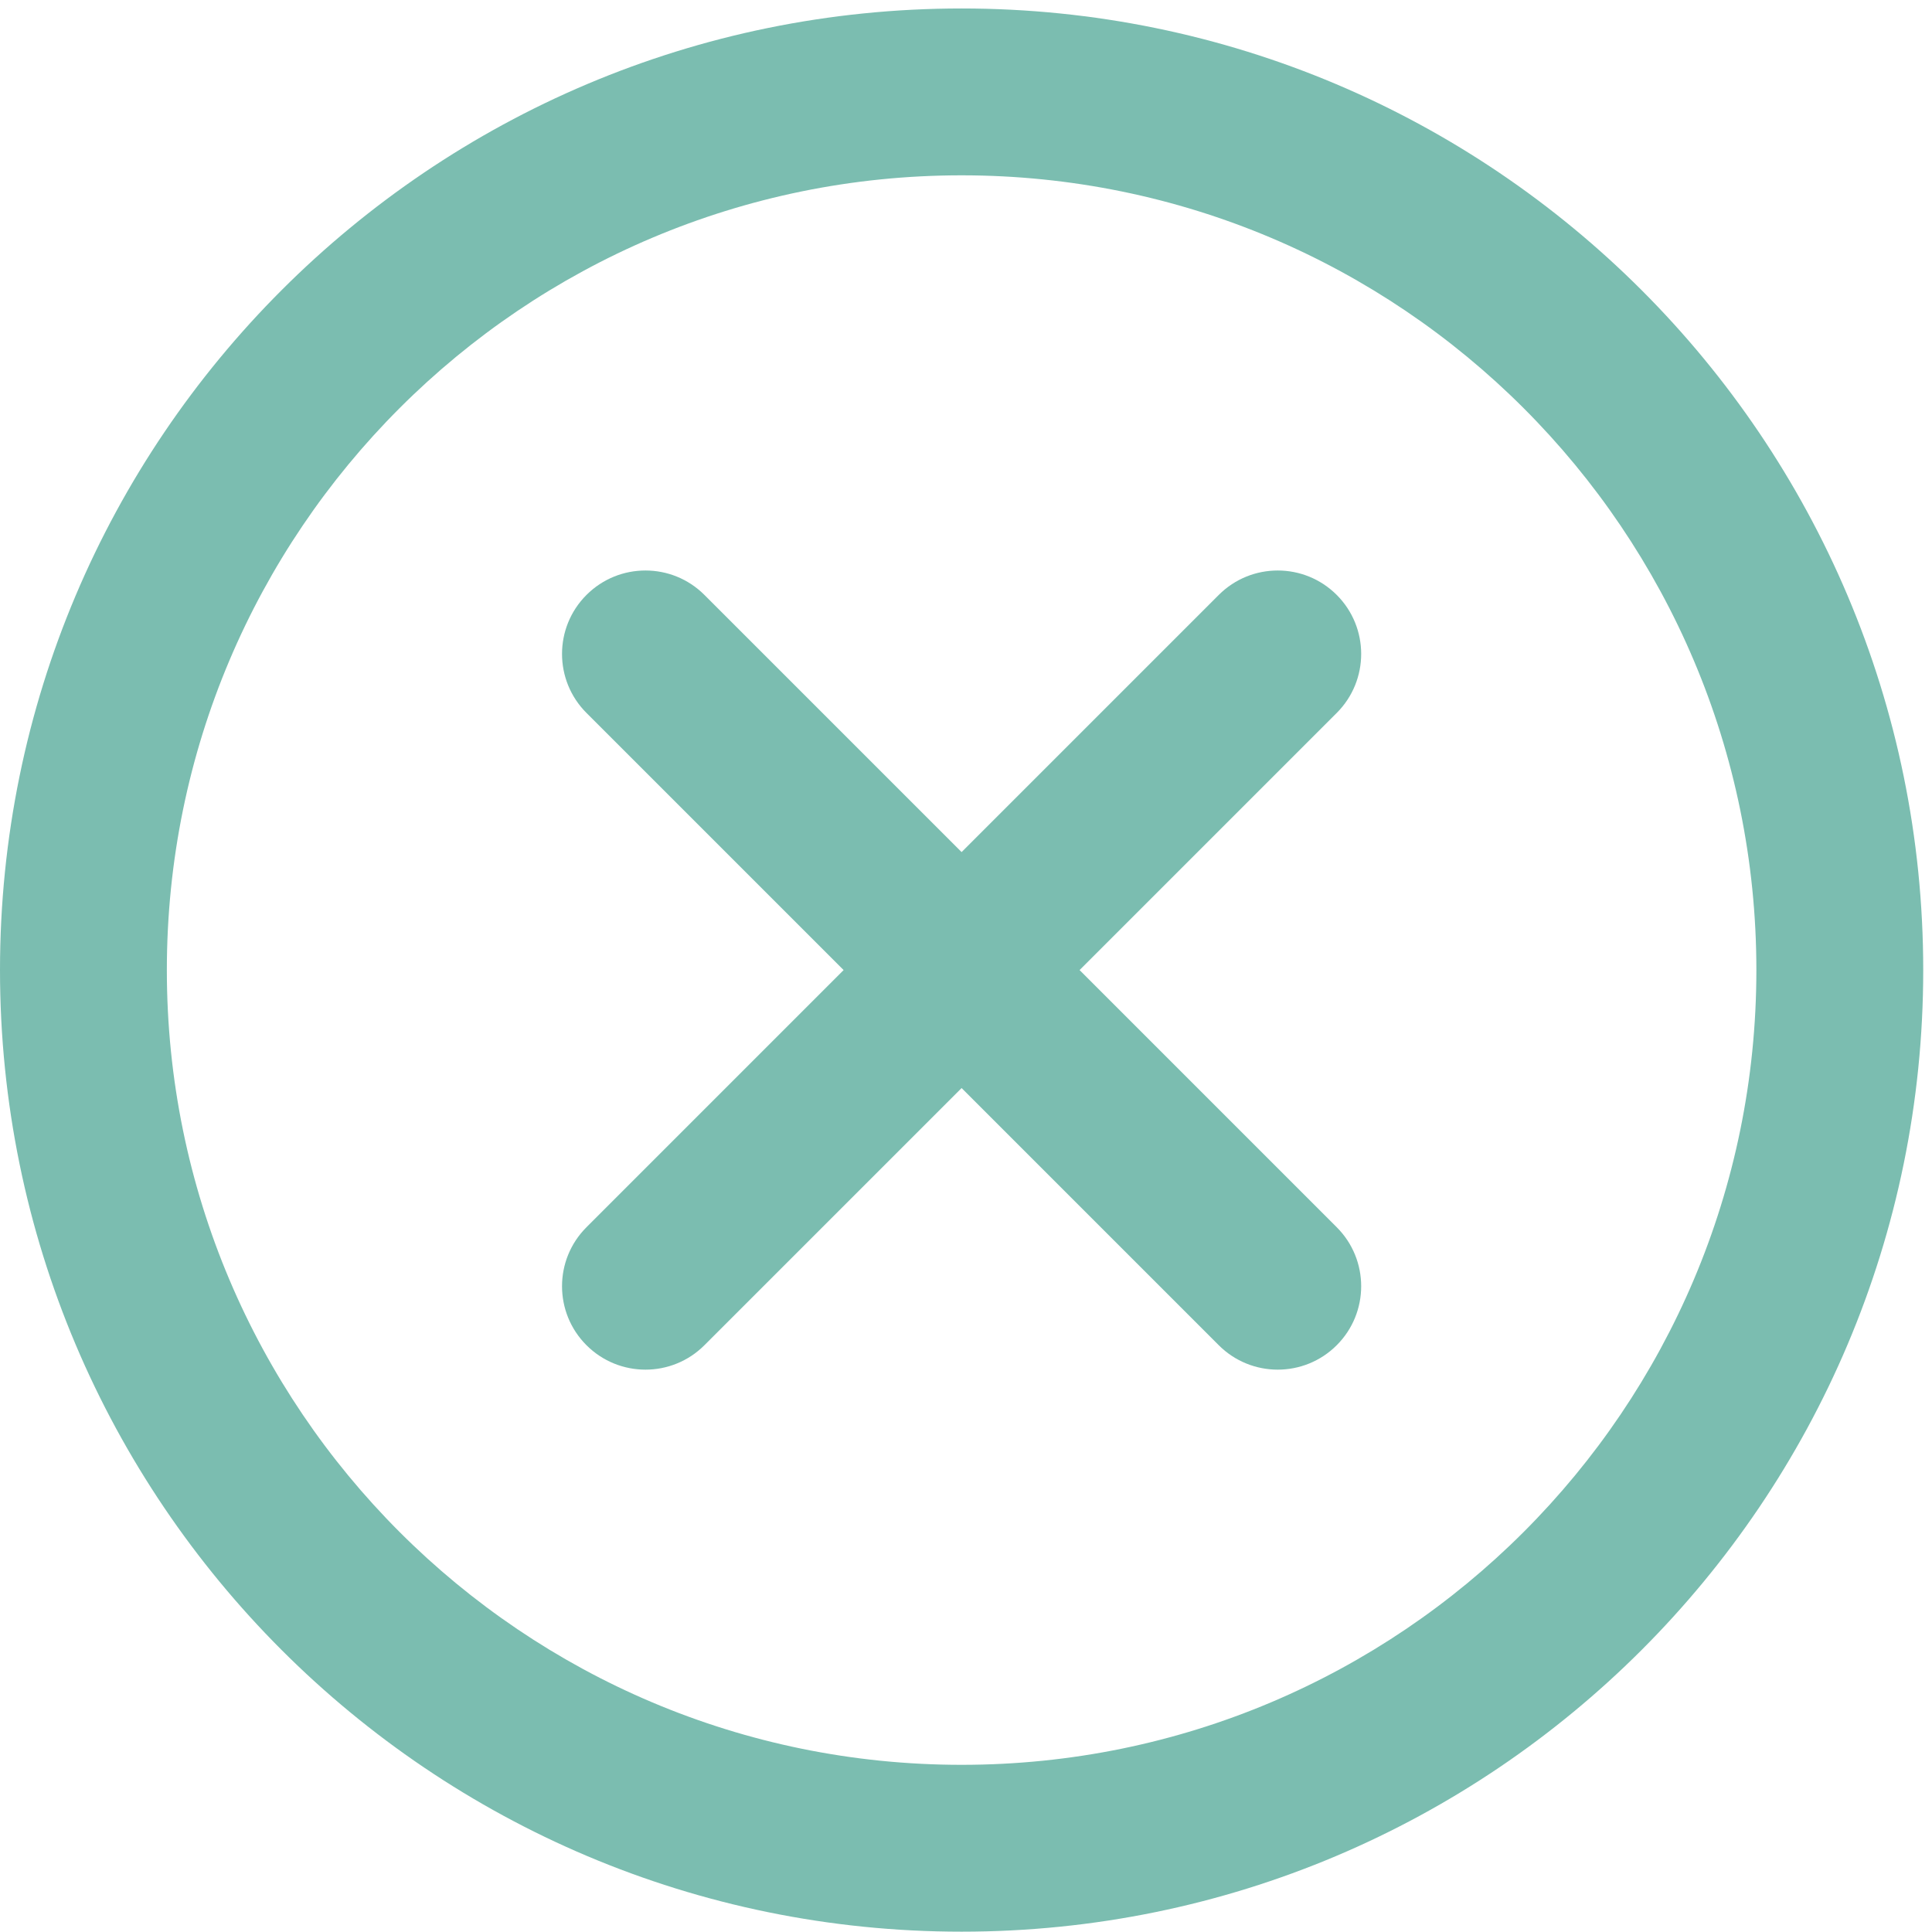
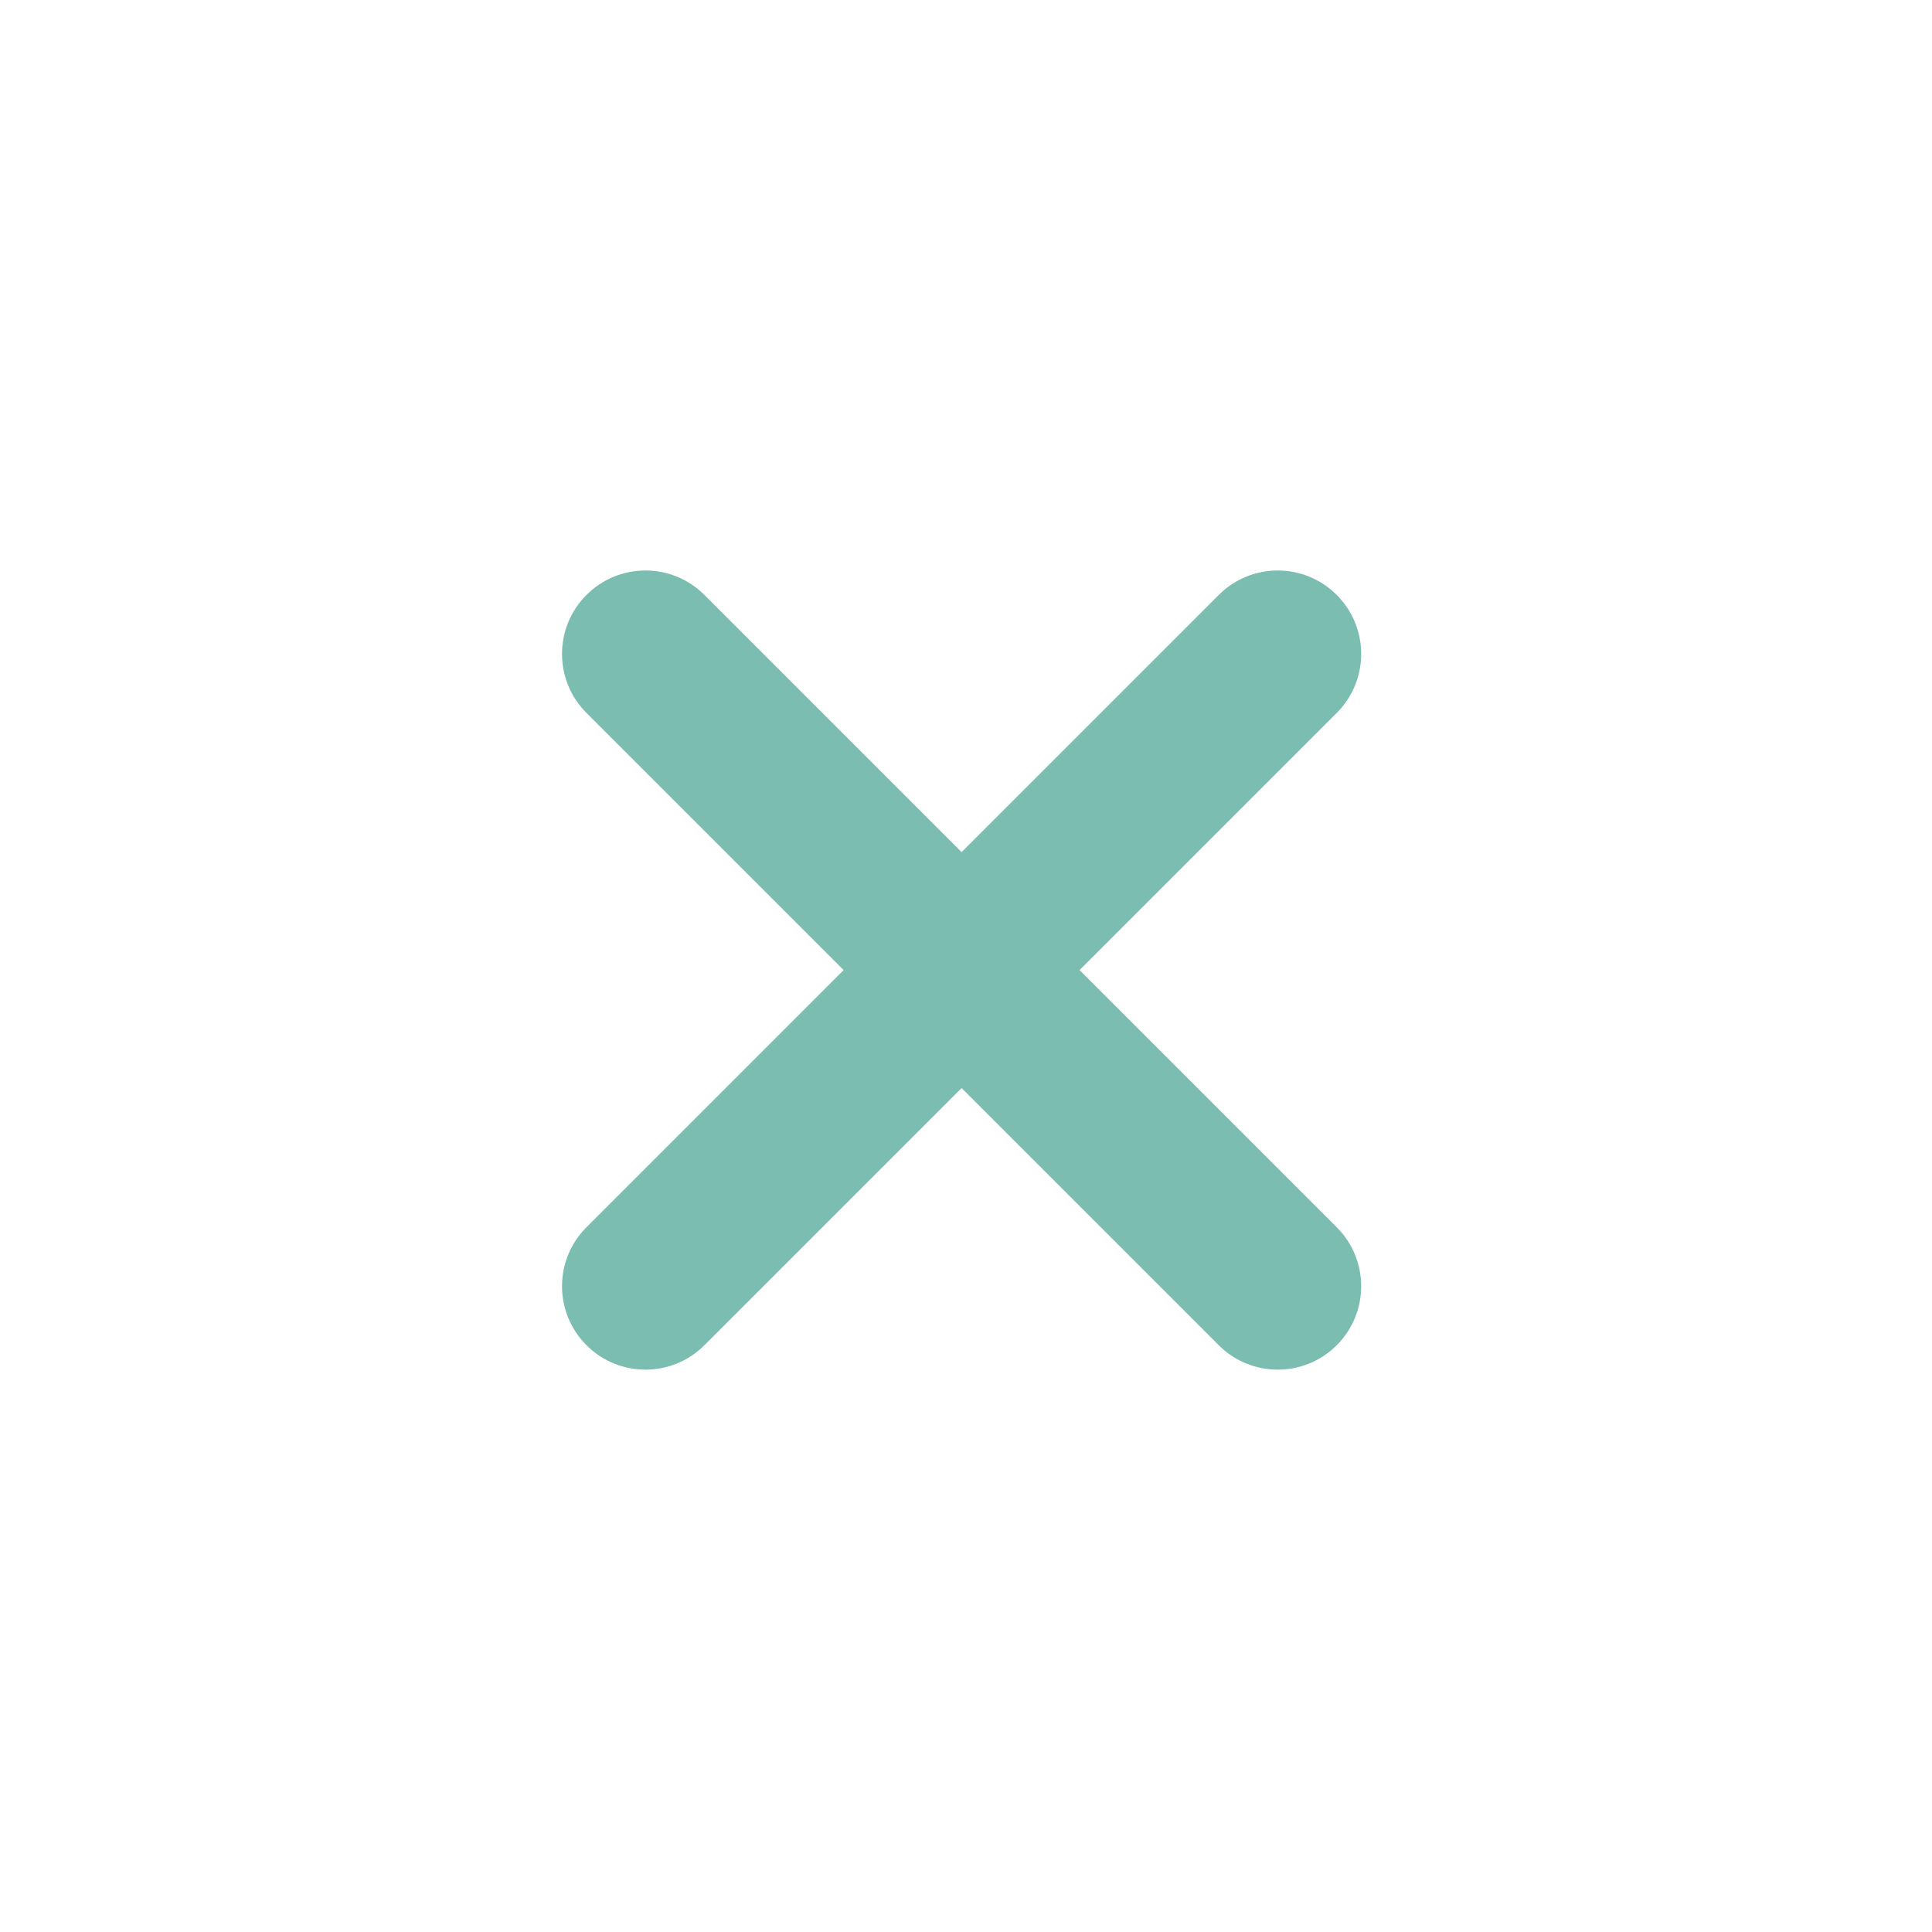
<svg xmlns="http://www.w3.org/2000/svg" width="83" height="83" viewBox="0 0 83 83" fill="none">
  <path fill-rule="evenodd" clip-rule="evenodd" d="M25.195 25.559C26.595 24.159 28.864 24.159 30.263 25.559L41.311 36.606L52.358 25.559C53.758 24.159 56.027 24.159 57.427 25.559C58.827 26.959 58.827 29.228 57.427 30.628L46.38 41.675L57.427 52.723C58.827 54.122 58.827 56.392 57.427 57.791C56.027 59.191 53.758 59.191 52.358 57.791L41.311 46.744L30.263 57.791C28.864 59.191 26.595 59.191 25.195 57.791C23.795 56.392 23.795 54.122 25.195 52.723L36.242 41.675L25.195 30.628C23.795 29.228 23.795 26.959 25.195 25.559Z" fill="#7BBDB0" />
-   <path fill-rule="evenodd" clip-rule="evenodd" d="M41.311 7.532C22.455 7.532 7.168 22.818 7.168 41.675C7.168 60.532 22.455 75.818 41.311 75.818C60.168 75.818 75.455 60.532 75.455 41.675C75.455 22.818 60.168 7.532 41.311 7.532ZM0 41.675C0 18.859 18.496 0.364 41.311 0.364C64.127 0.364 82.623 18.859 82.623 41.675C82.623 64.491 64.127 82.986 41.311 82.986C18.496 82.986 0 64.491 0 41.675Z" fill="#7BBDB0" />
</svg>